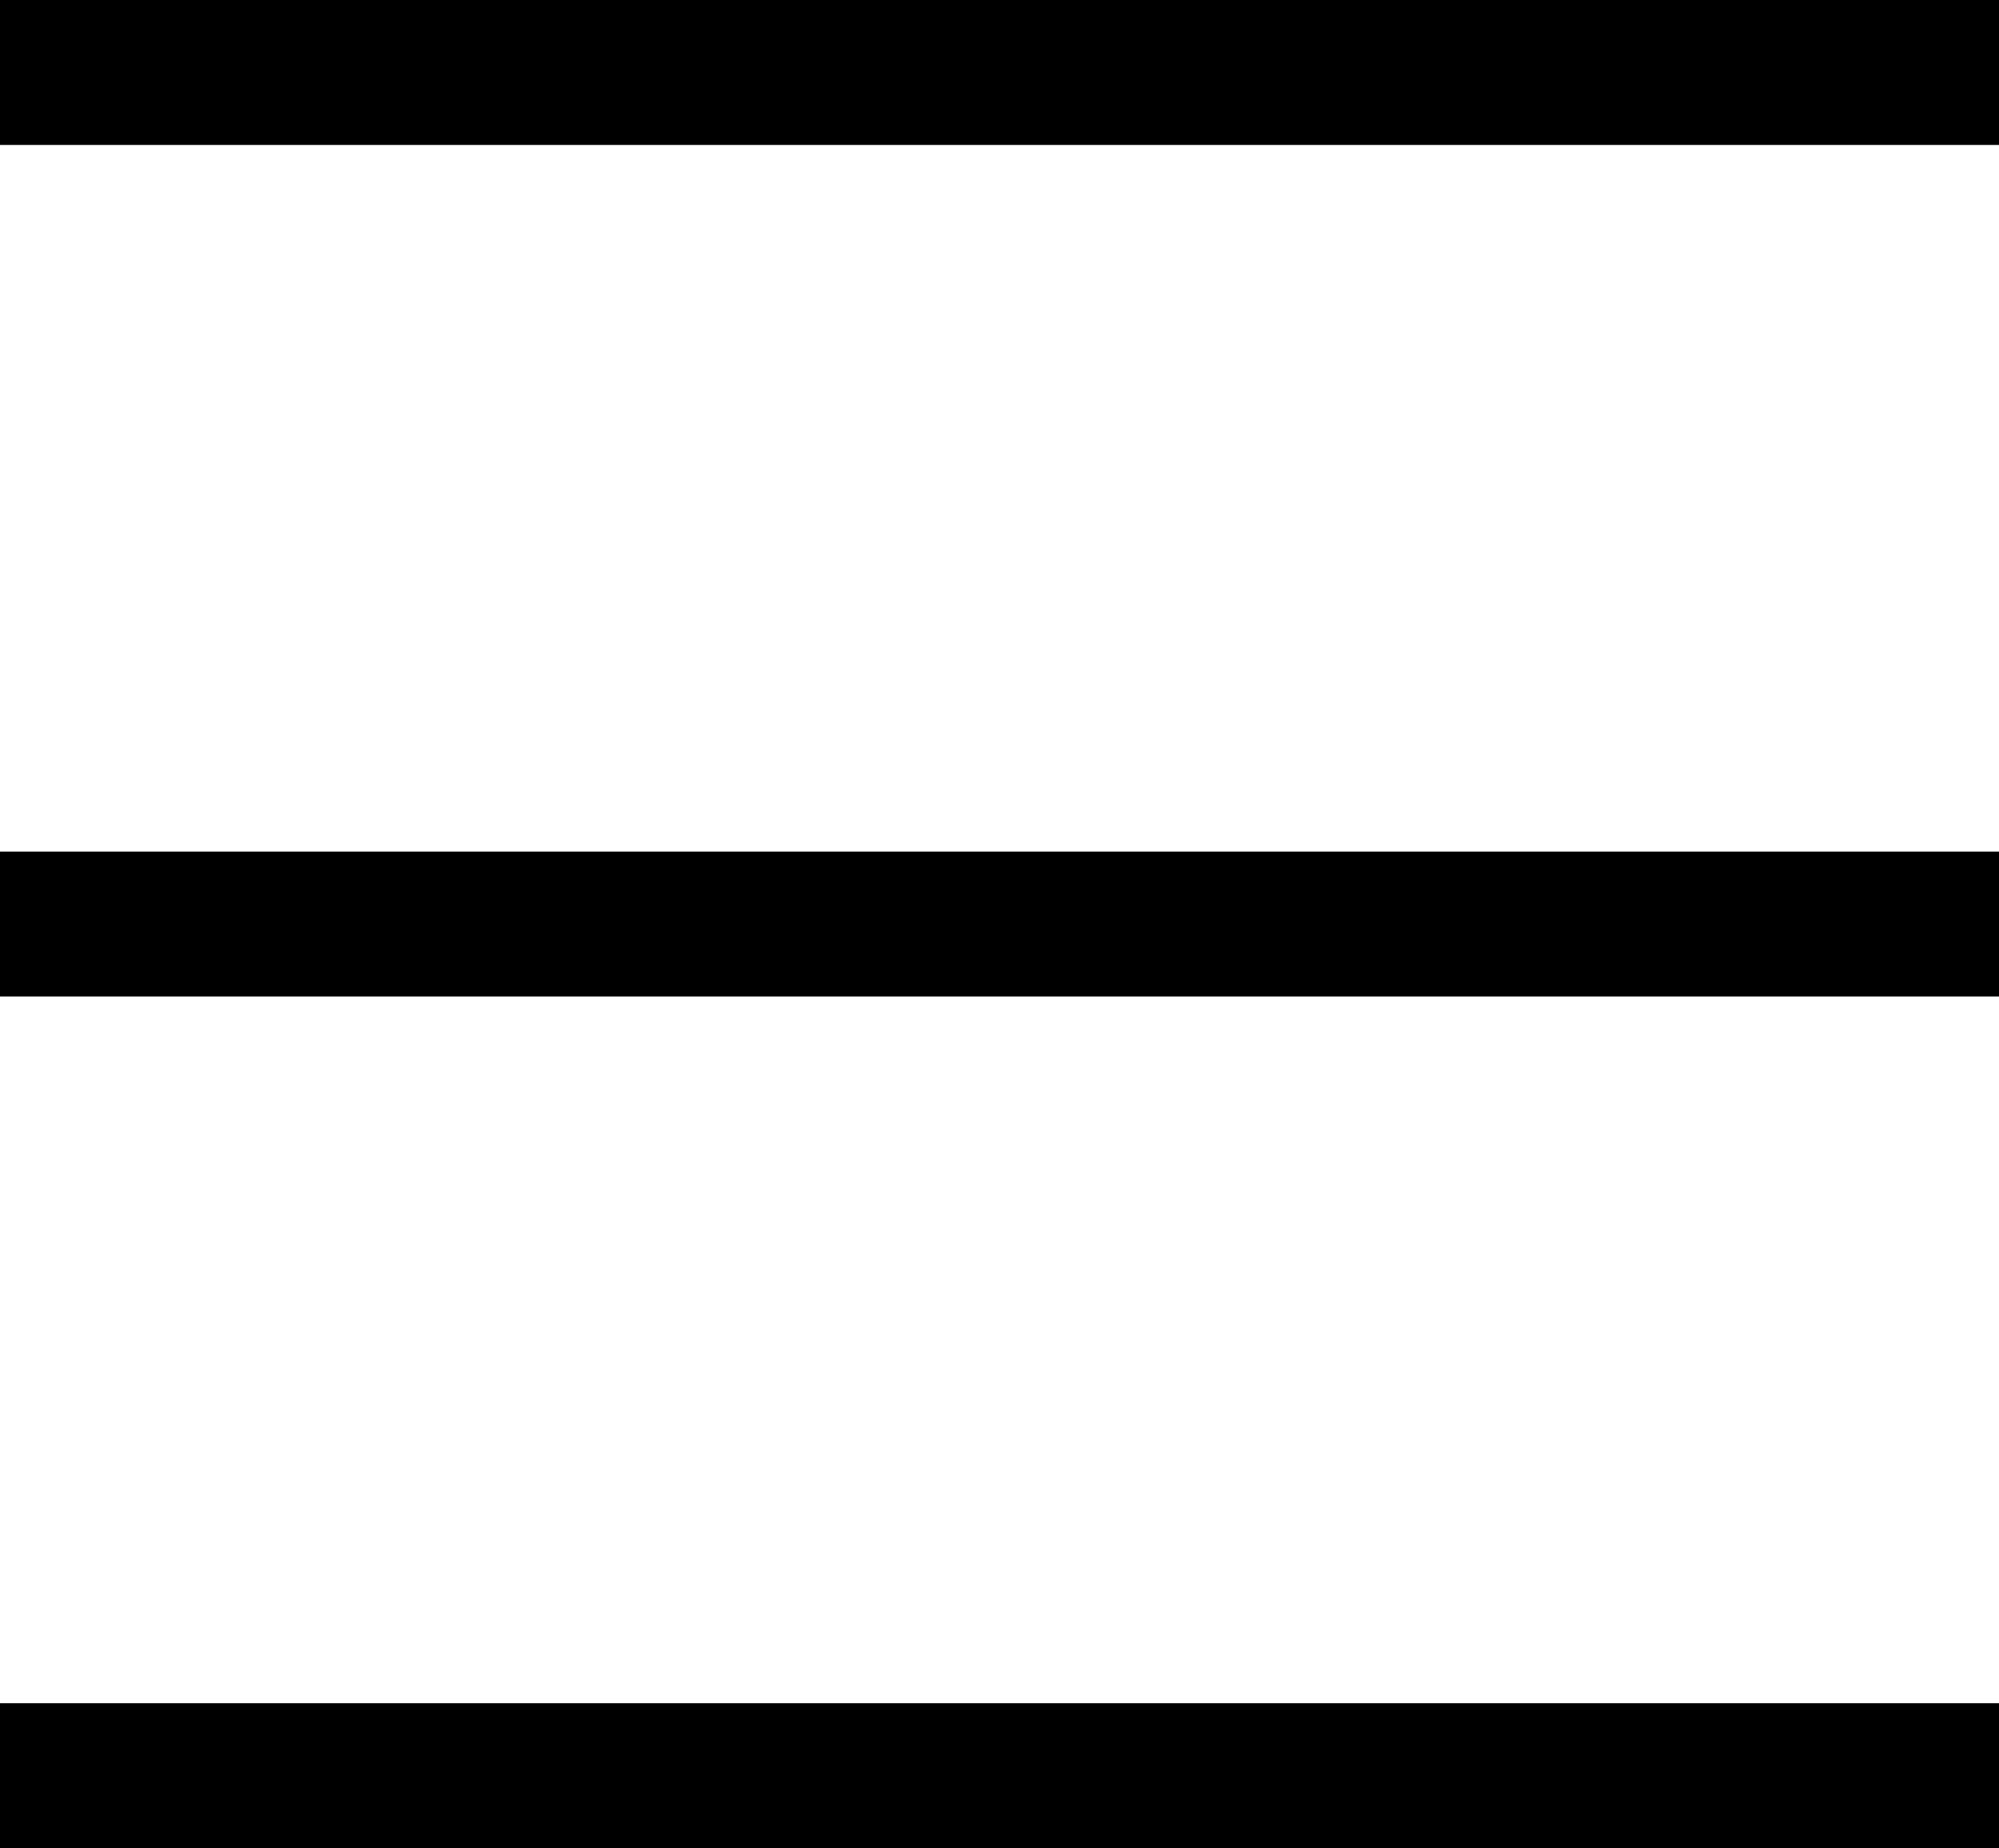
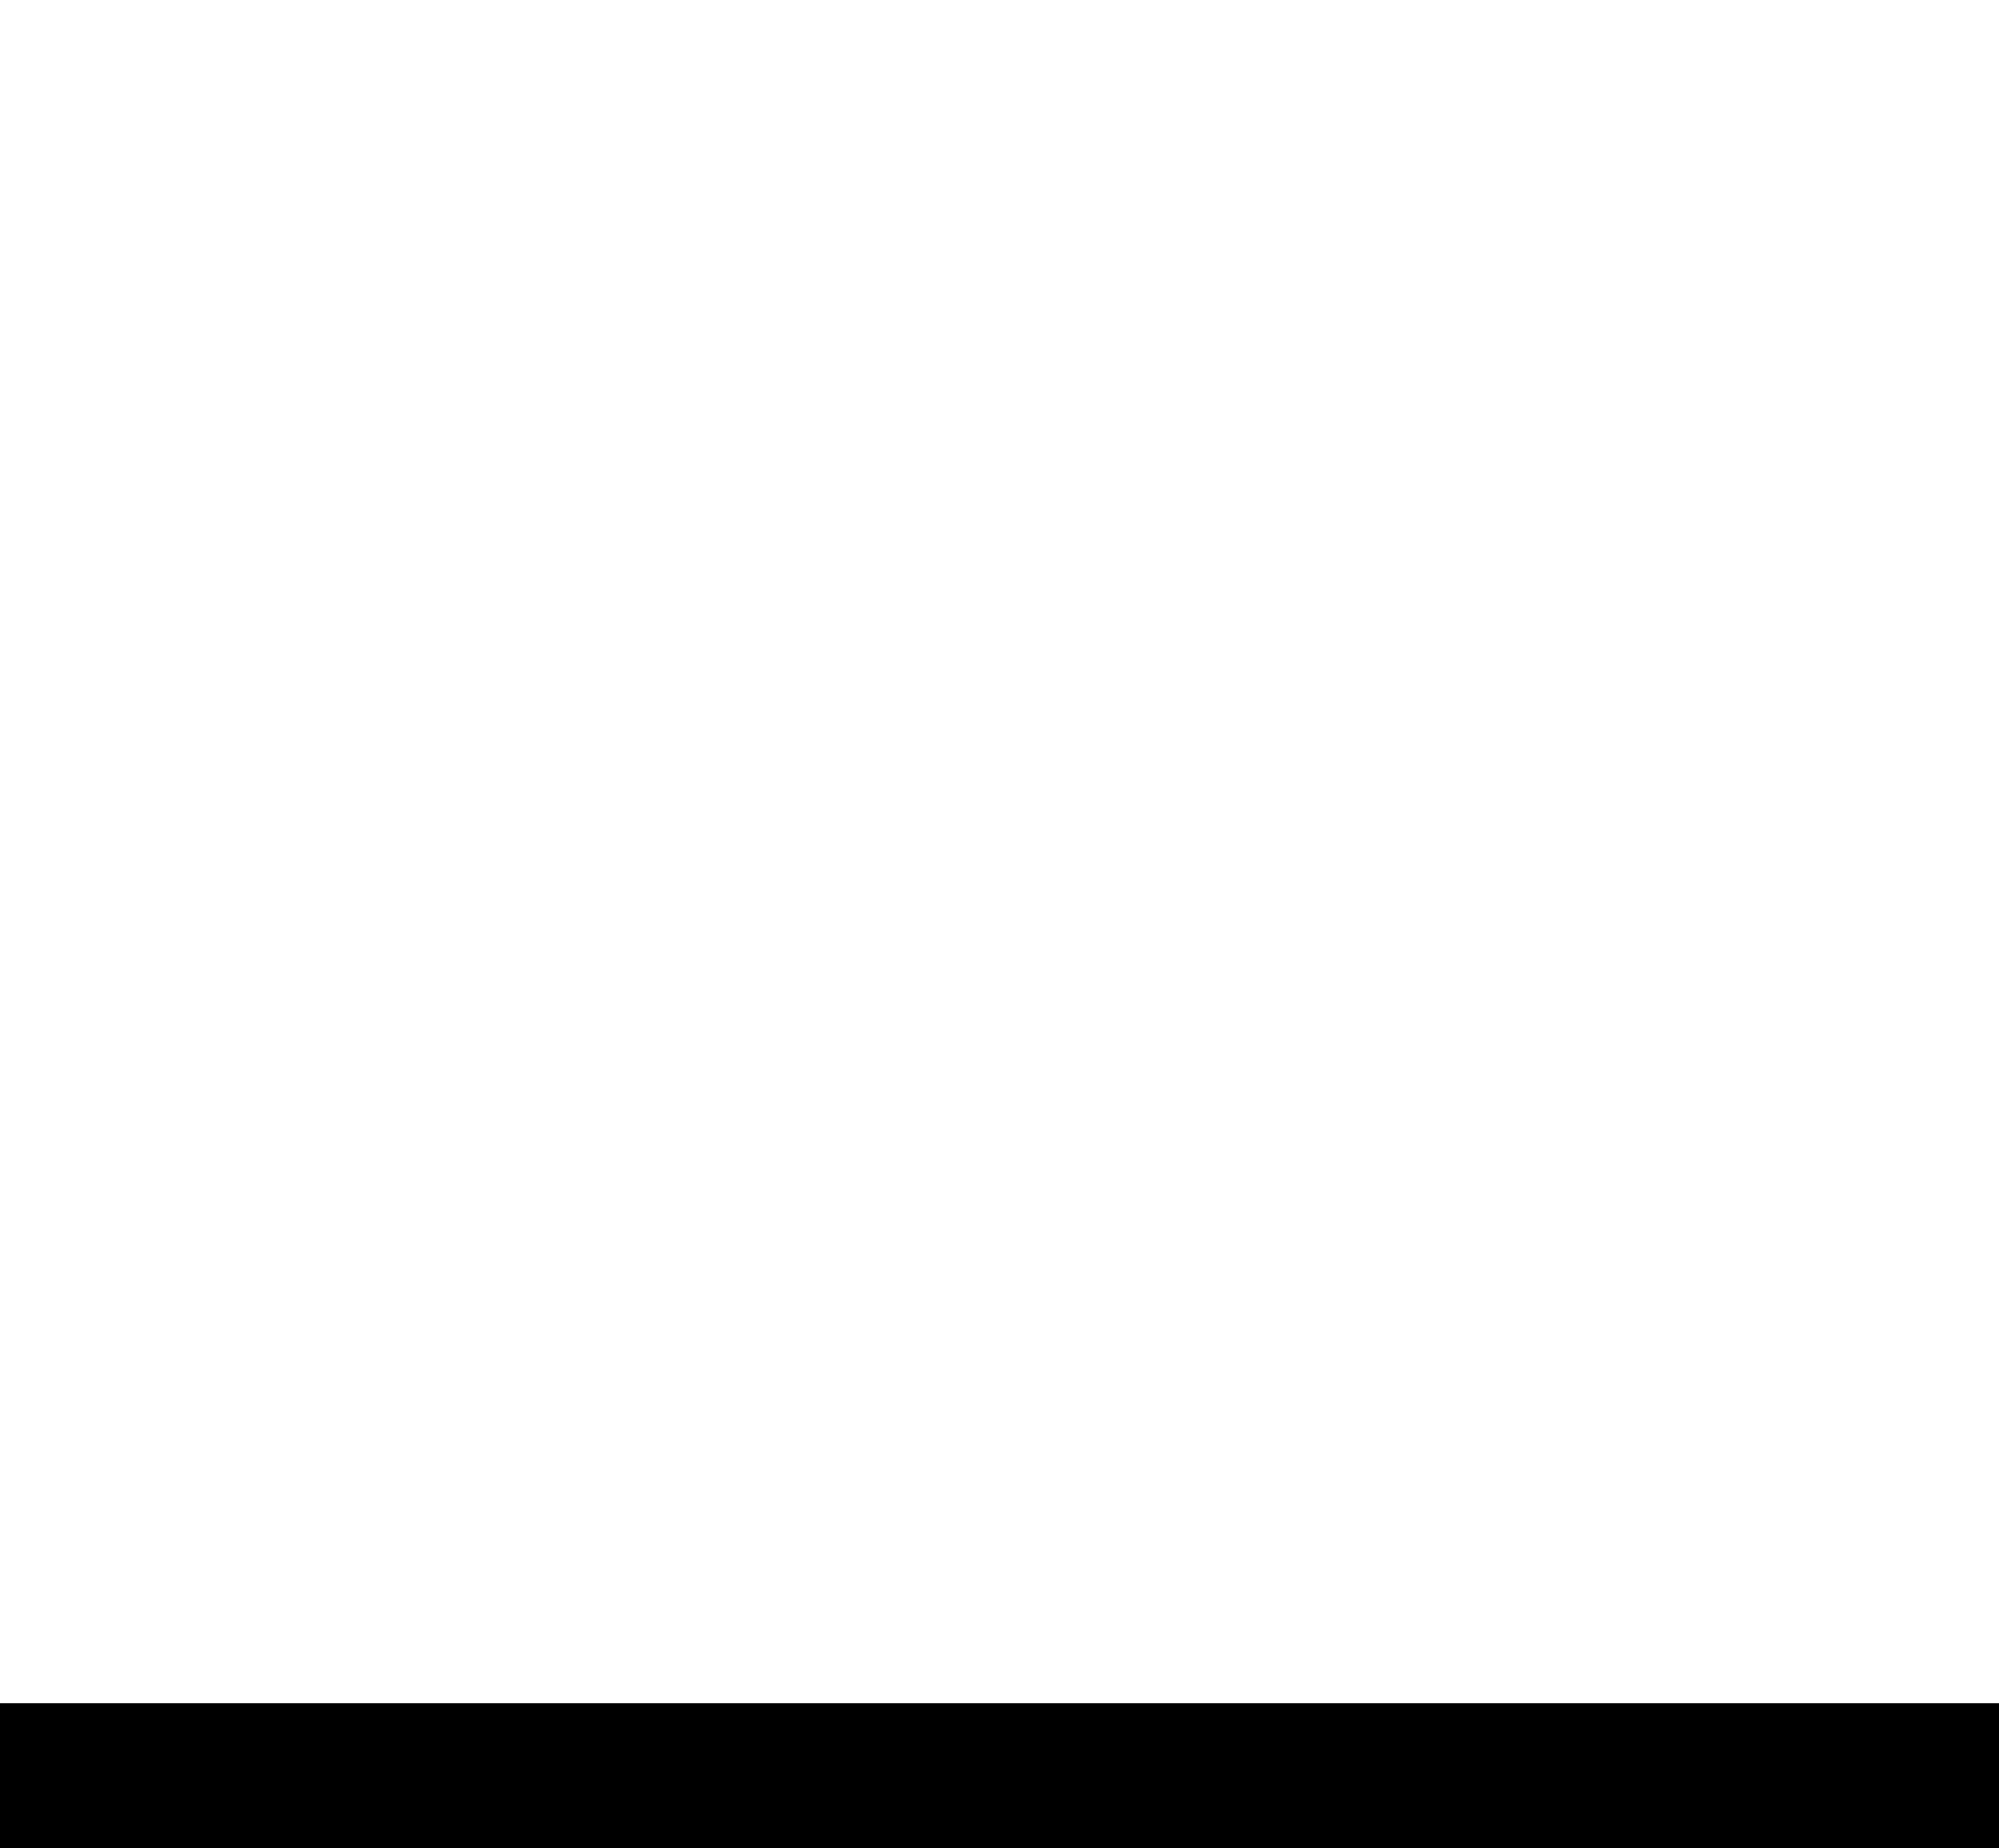
<svg xmlns="http://www.w3.org/2000/svg" id="レイヤー_1" x="0px" y="0px" viewBox="0 0 331 306" style="enable-background:new 0 0 331 306;" xml:space="preserve">
  <g>
-     <rect width="331" height="24" />
-   </g>
+     </g>
  <g>
-     <rect y="141" width="331" height="24" />
-   </g>
+     </g>
  <g>
    <rect y="282" width="331" height="24" />
  </g>
</svg>